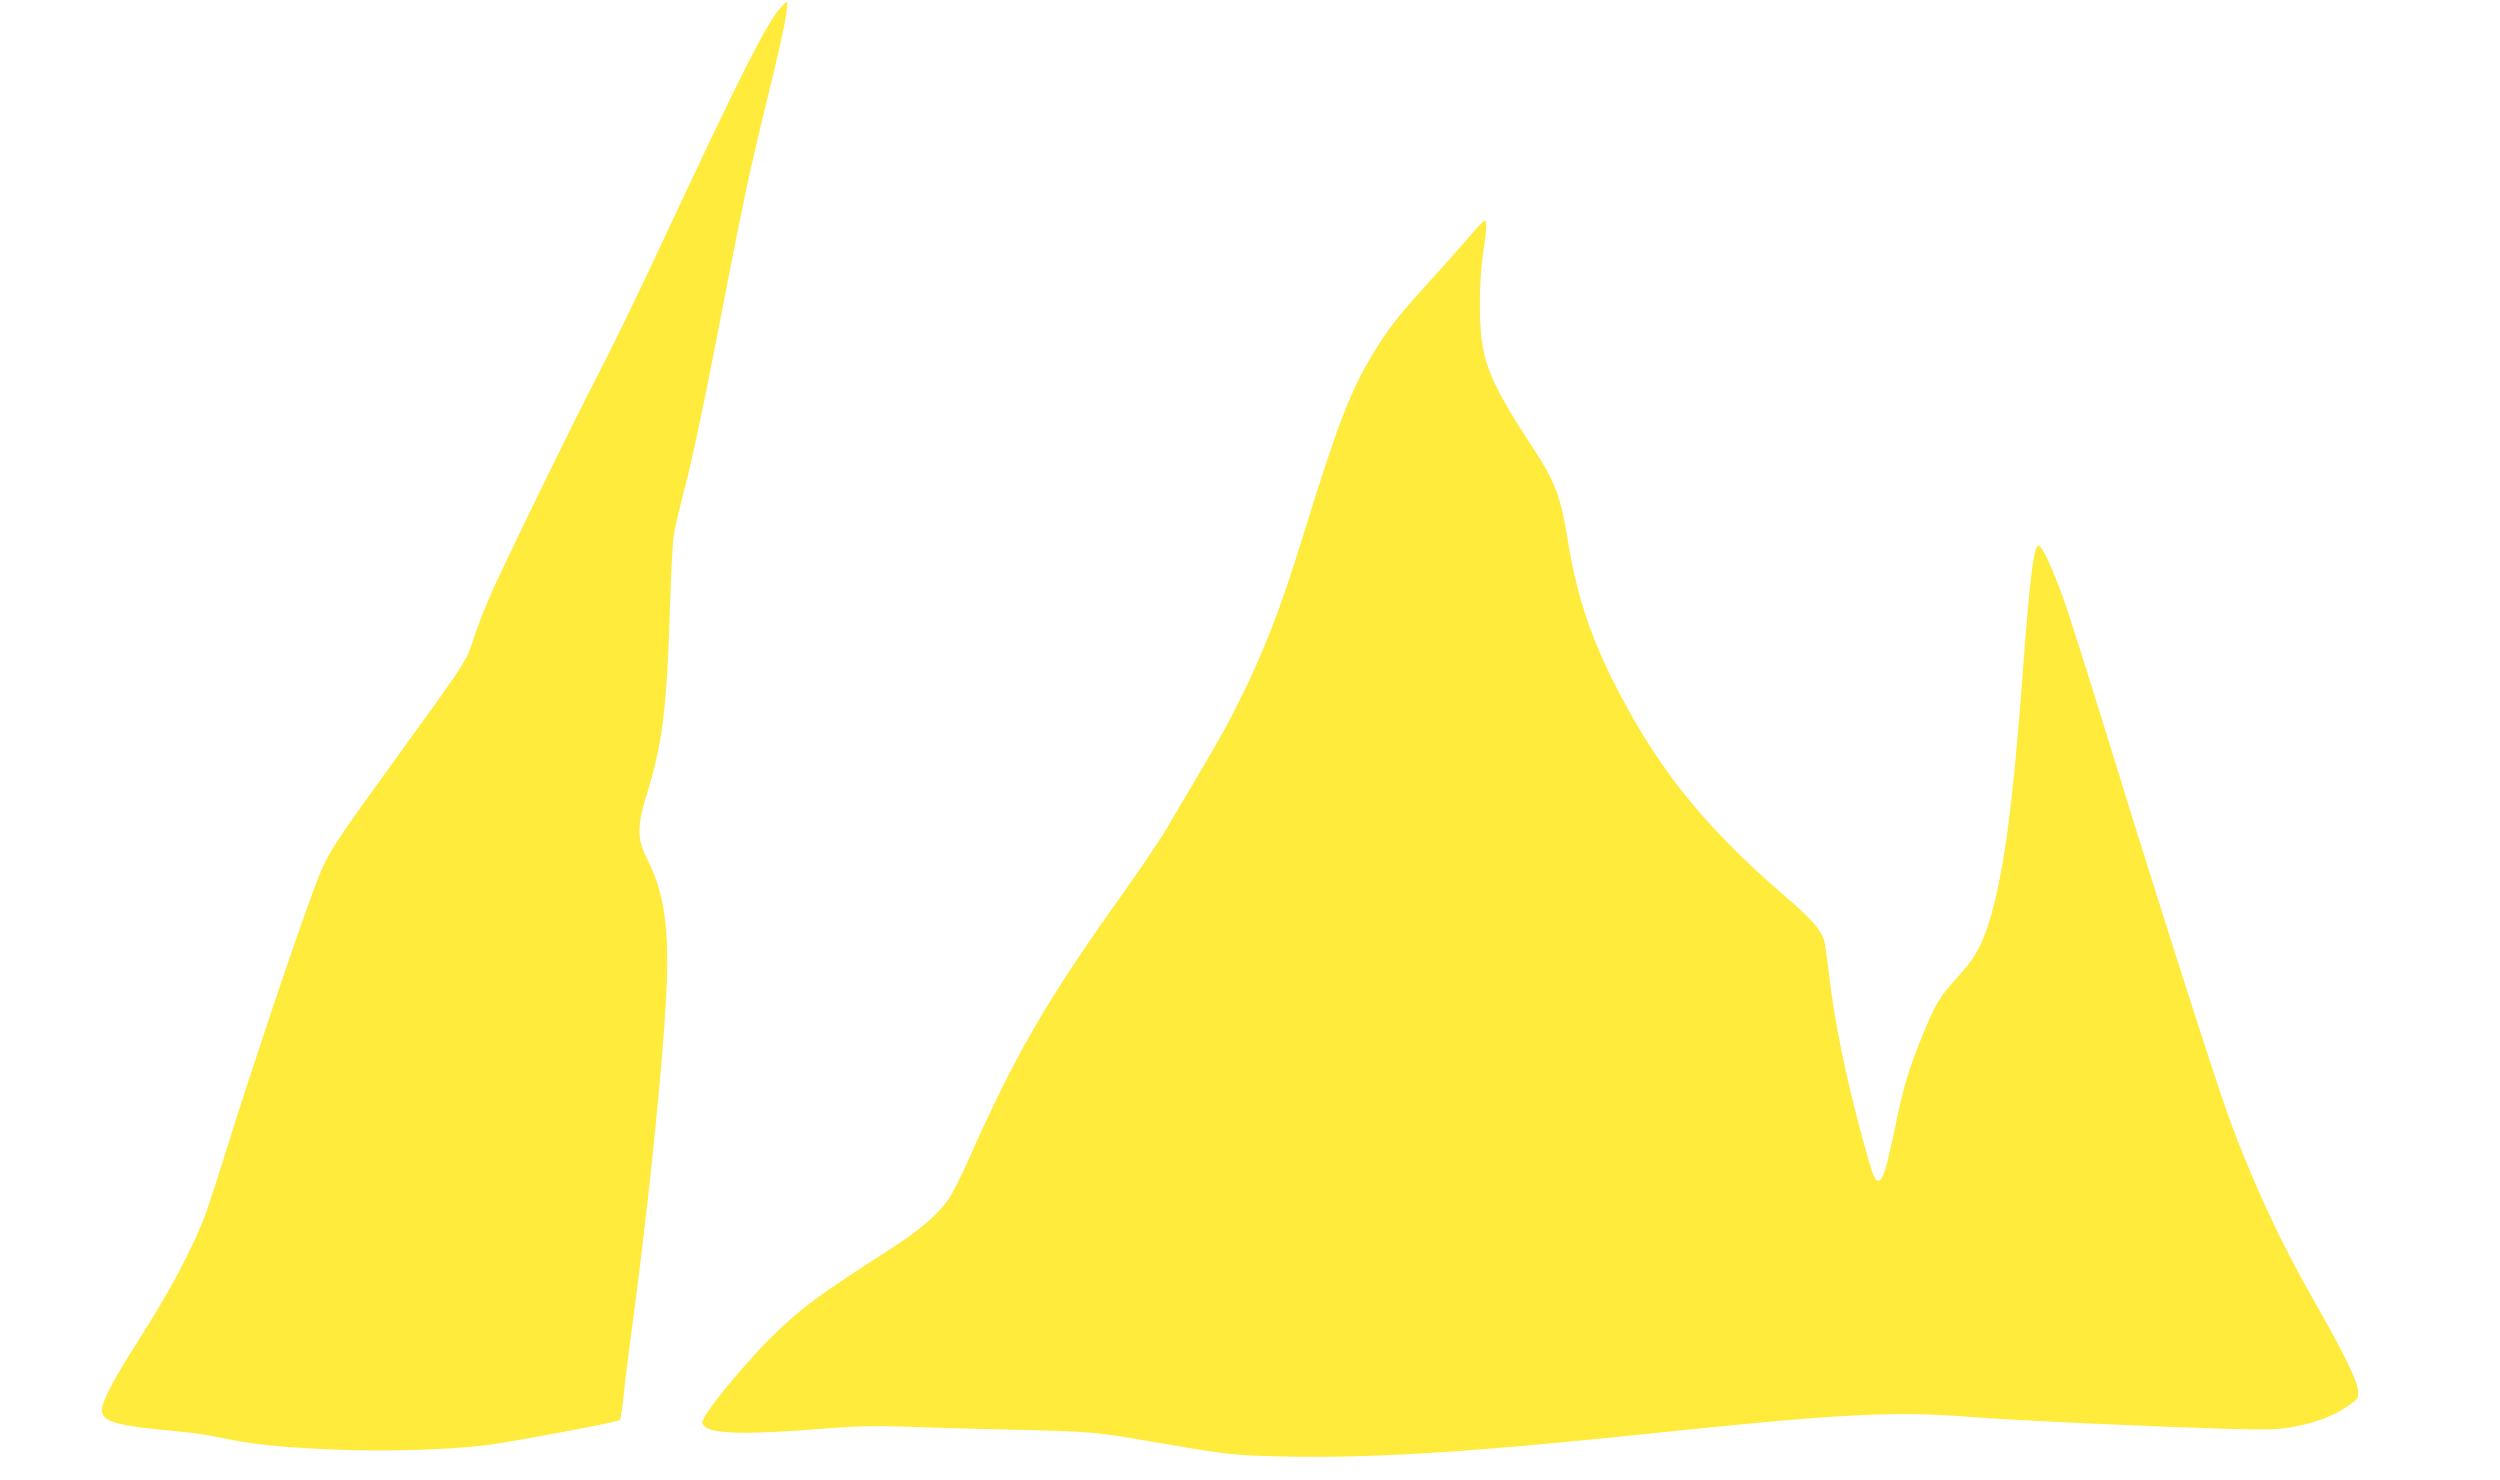
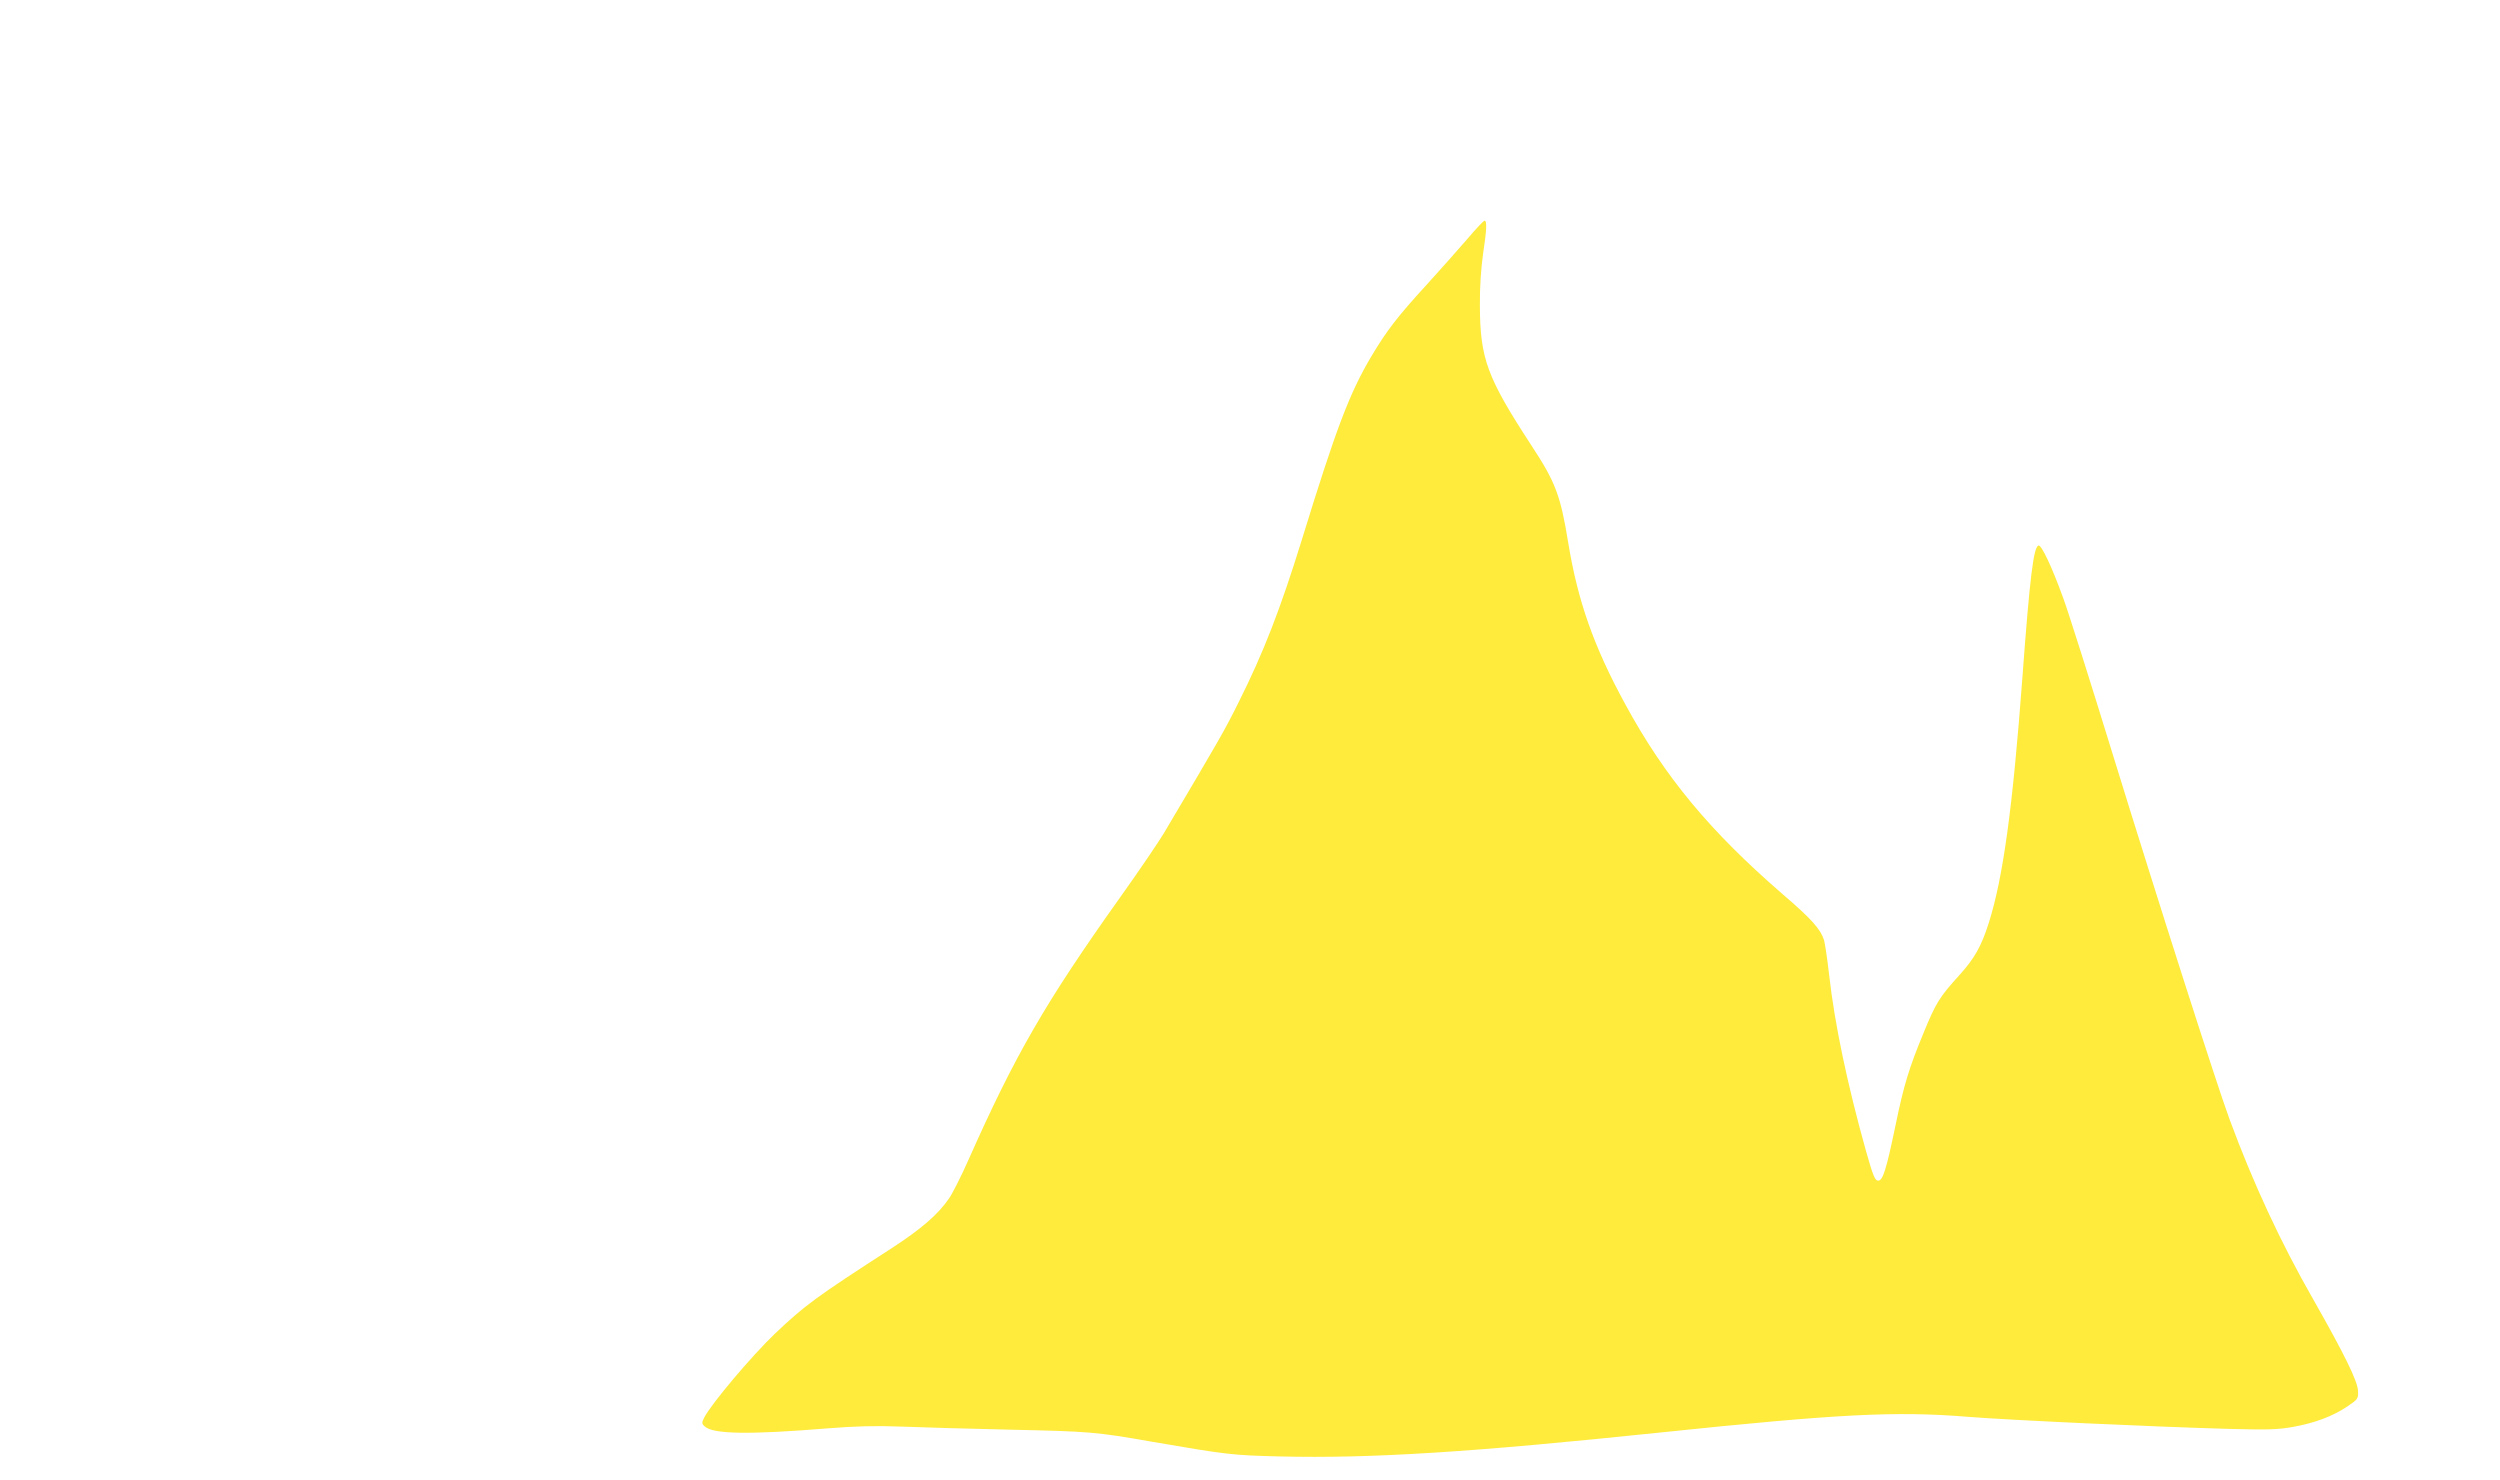
<svg xmlns="http://www.w3.org/2000/svg" version="1.0" width="1280pt" height="758pt" viewBox="0 0 1280 758" preserveAspectRatio="xMidYMid meet">
  <g transform="translate(0,758) scale(0.1,-0.1)" fill="#ffeb3b" stroke="none">
-     <path d="M3993 7536 c-70 -79 -205 -346 -588 -1166 -129 -278 -287 -602 -349 -720 -97 -183 -423 -851 -526 -1075 -47 -103 -89 -210 -116 -298 -22 -67 -46 -106 -181 -295 -86 -119 -229 -318 -319 -442 -240 -335 -246 -345 -325 -563 -103 -282 -306 -888 -415 -1237 -52 -168 -107 -336 -121 -375 -66 -176 -181 -393 -352 -660 -126 -198 -183 -309 -179 -349 5 -57 80 -77 393 -105 66 -6 163 -20 215 -32 155 -33 290 -48 561 -60 264 -12 603 -3 799 22 125 15 673 118 683 128 5 5 12 53 18 107 5 54 18 164 29 244 93 682 169 1408 191 1822 18 338 -9 527 -98 701 -52 101 -52 167 -1 332 79 254 102 435 118 945 5 173 14 345 20 382 5 37 33 152 60 255 28 104 95 418 150 703 144 745 171 875 270 1280 81 328 113 490 97 490 -3 0 -18 -15 -34 -34z" />
-     <path d="M7514 6358 c-44 -51 -137 -156 -207 -233 -152 -166 -206 -236 -286 -370 -112 -189 -180 -368 -356 -940 -110 -355 -196 -577 -323 -830 -74 -149 -94 -183 -383 -671 -27 -45 -128 -194 -225 -330 -382 -537 -538 -807 -777 -1346 -36 -81 -80 -168 -98 -194 -55 -81 -144 -158 -294 -255 -390 -252 -443 -291 -598 -438 -120 -115 -323 -356 -361 -428 -14 -28 -14 -32 3 -47 44 -39 228 -42 631 -9 140 11 244 14 370 9 96 -4 351 -11 565 -16 404 -9 435 -11 725 -62 384 -66 409 -69 655 -75 461 -11 974 21 1940 122 919 96 1209 111 1580 81 210 -17 949 -51 1340 -62 190 -5 246 -4 324 10 112 20 206 55 281 106 53 36 55 39 53 79 -2 50 -71 190 -228 466 -170 297 -310 600 -430 925 -69 188 -367 1119 -599 1872 -113 367 -226 725 -252 795 -57 158 -112 275 -127 270 -25 -8 -44 -158 -82 -672 -50 -673 -99 -1027 -172 -1259 -38 -120 -73 -183 -153 -271 -100 -110 -119 -141 -182 -295 -74 -179 -100 -264 -143 -472 -48 -231 -65 -283 -89 -283 -16 0 -26 24 -63 155 -95 340 -160 649 -188 900 -9 80 -21 159 -26 177 -18 56 -64 108 -211 234 -374 324 -605 602 -807 974 -161 295 -243 528 -292 828 -39 240 -65 309 -188 496 -227 348 -263 444 -264 716 -1 93 6 193 16 263 19 126 21 172 8 172 -5 0 -44 -41 -87 -92z" />
+     <path d="M7514 6358 c-44 -51 -137 -156 -207 -233 -152 -166 -206 -236 -286 -370 -112 -189 -180 -368 -356 -940 -110 -355 -196 -577 -323 -830 -74 -149 -94 -183 -383 -671 -27 -45 -128 -194 -225 -330 -382 -537 -538 -807 -777 -1346 -36 -81 -80 -168 -98 -194 -55 -81 -144 -158 -294 -255 -390 -252 -443 -291 -598 -438 -120 -115 -323 -356 -361 -428 -14 -28 -14 -32 3 -47 44 -39 228 -42 631 -9 140 11 244 14 370 9 96 -4 351 -11 565 -16 404 -9 435 -11 725 -62 384 -66 409 -69 655 -75 461 -11 974 21 1940 122 919 96 1209 111 1580 81 210 -17 949 -51 1340 -62 190 -5 246 -4 324 10 112 20 206 55 281 106 53 36 55 39 53 79 -2 50 -71 190 -228 466 -170 297 -310 600 -430 925 -69 188 -367 1119 -599 1872 -113 367 -226 725 -252 795 -57 158 -112 275 -127 270 -25 -8 -44 -158 -82 -672 -50 -673 -99 -1027 -172 -1259 -38 -120 -73 -183 -153 -271 -100 -110 -119 -141 -182 -295 -74 -179 -100 -264 -143 -472 -48 -231 -65 -283 -89 -283 -16 0 -26 24 -63 155 -95 340 -160 649 -188 900 -9 80 -21 159 -26 177 -18 56 -64 108 -211 234 -374 324 -605 602 -807 974 -161 295 -243 528 -292 828 -39 240 -65 309 -188 496 -227 348 -263 444 -264 716 -1 93 6 193 16 263 19 126 21 172 8 172 -5 0 -44 -41 -87 -92" />
  </g>
</svg>